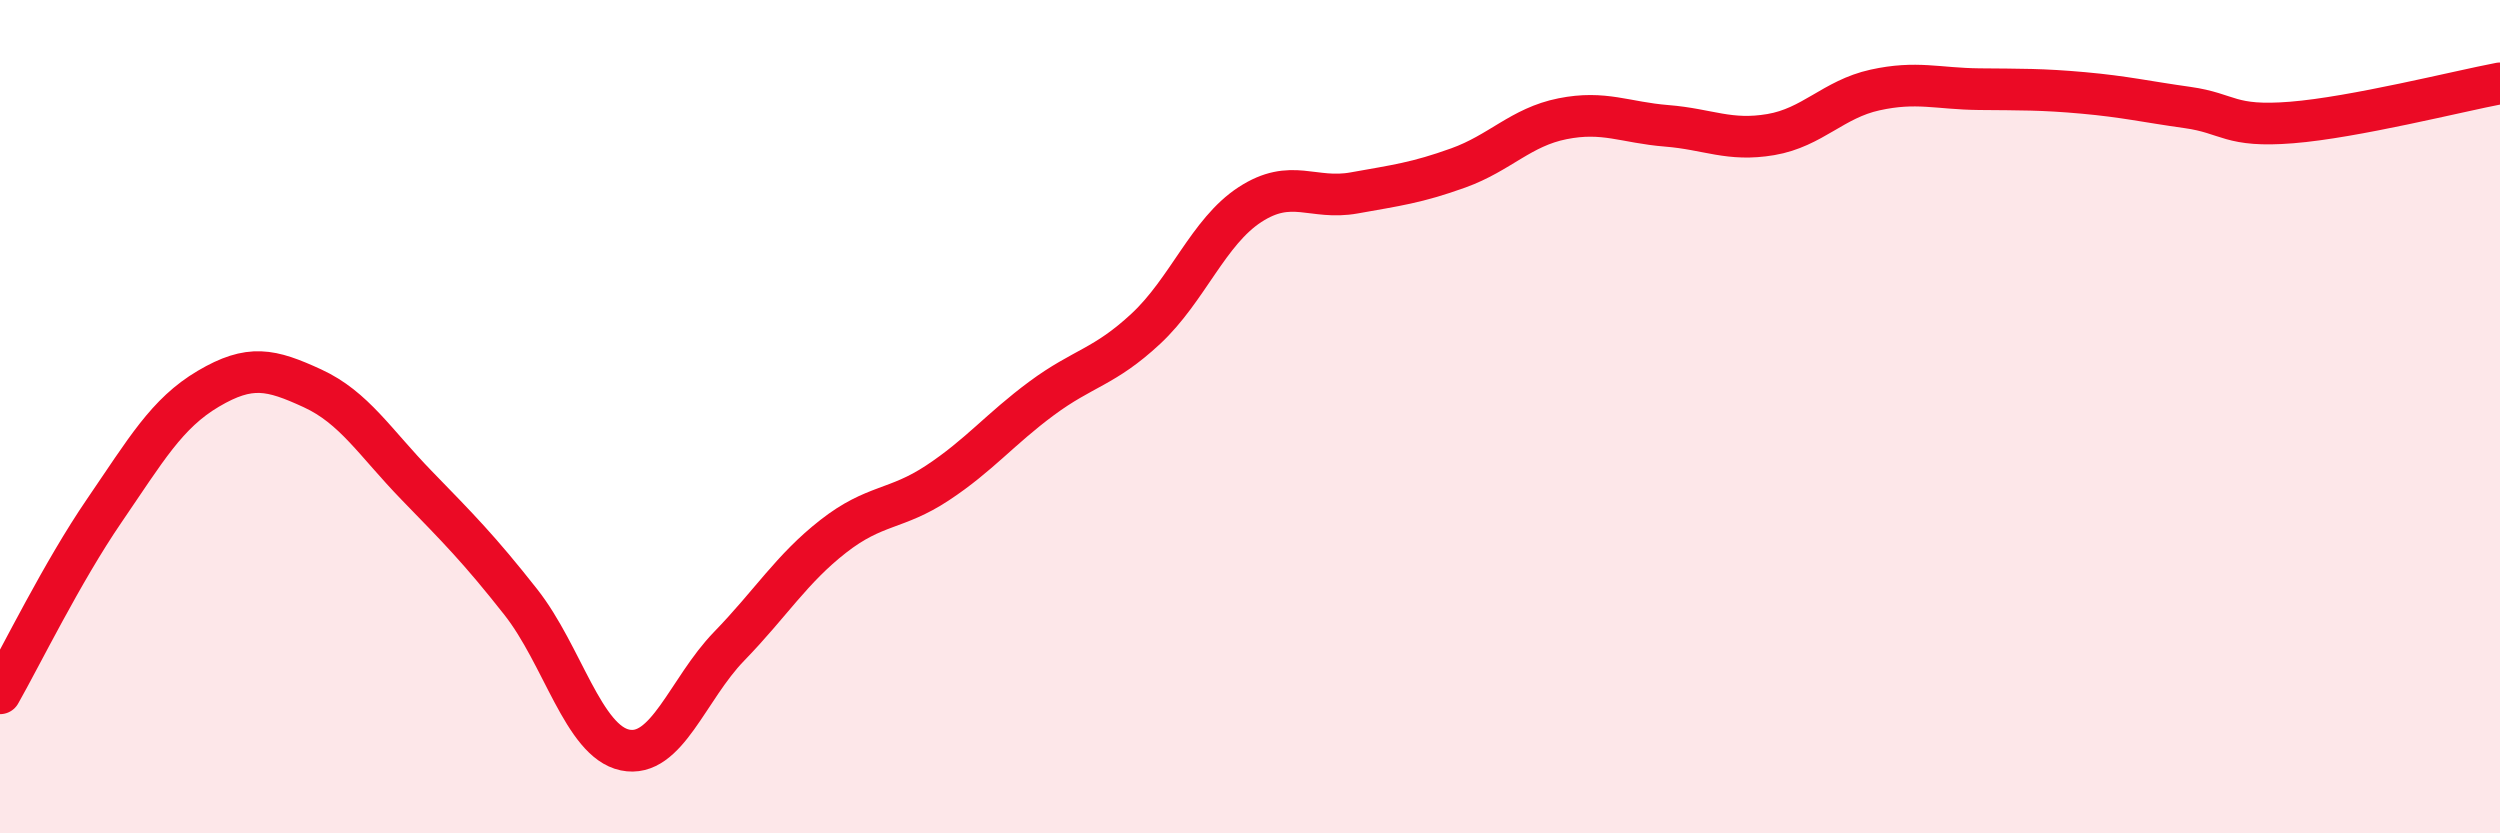
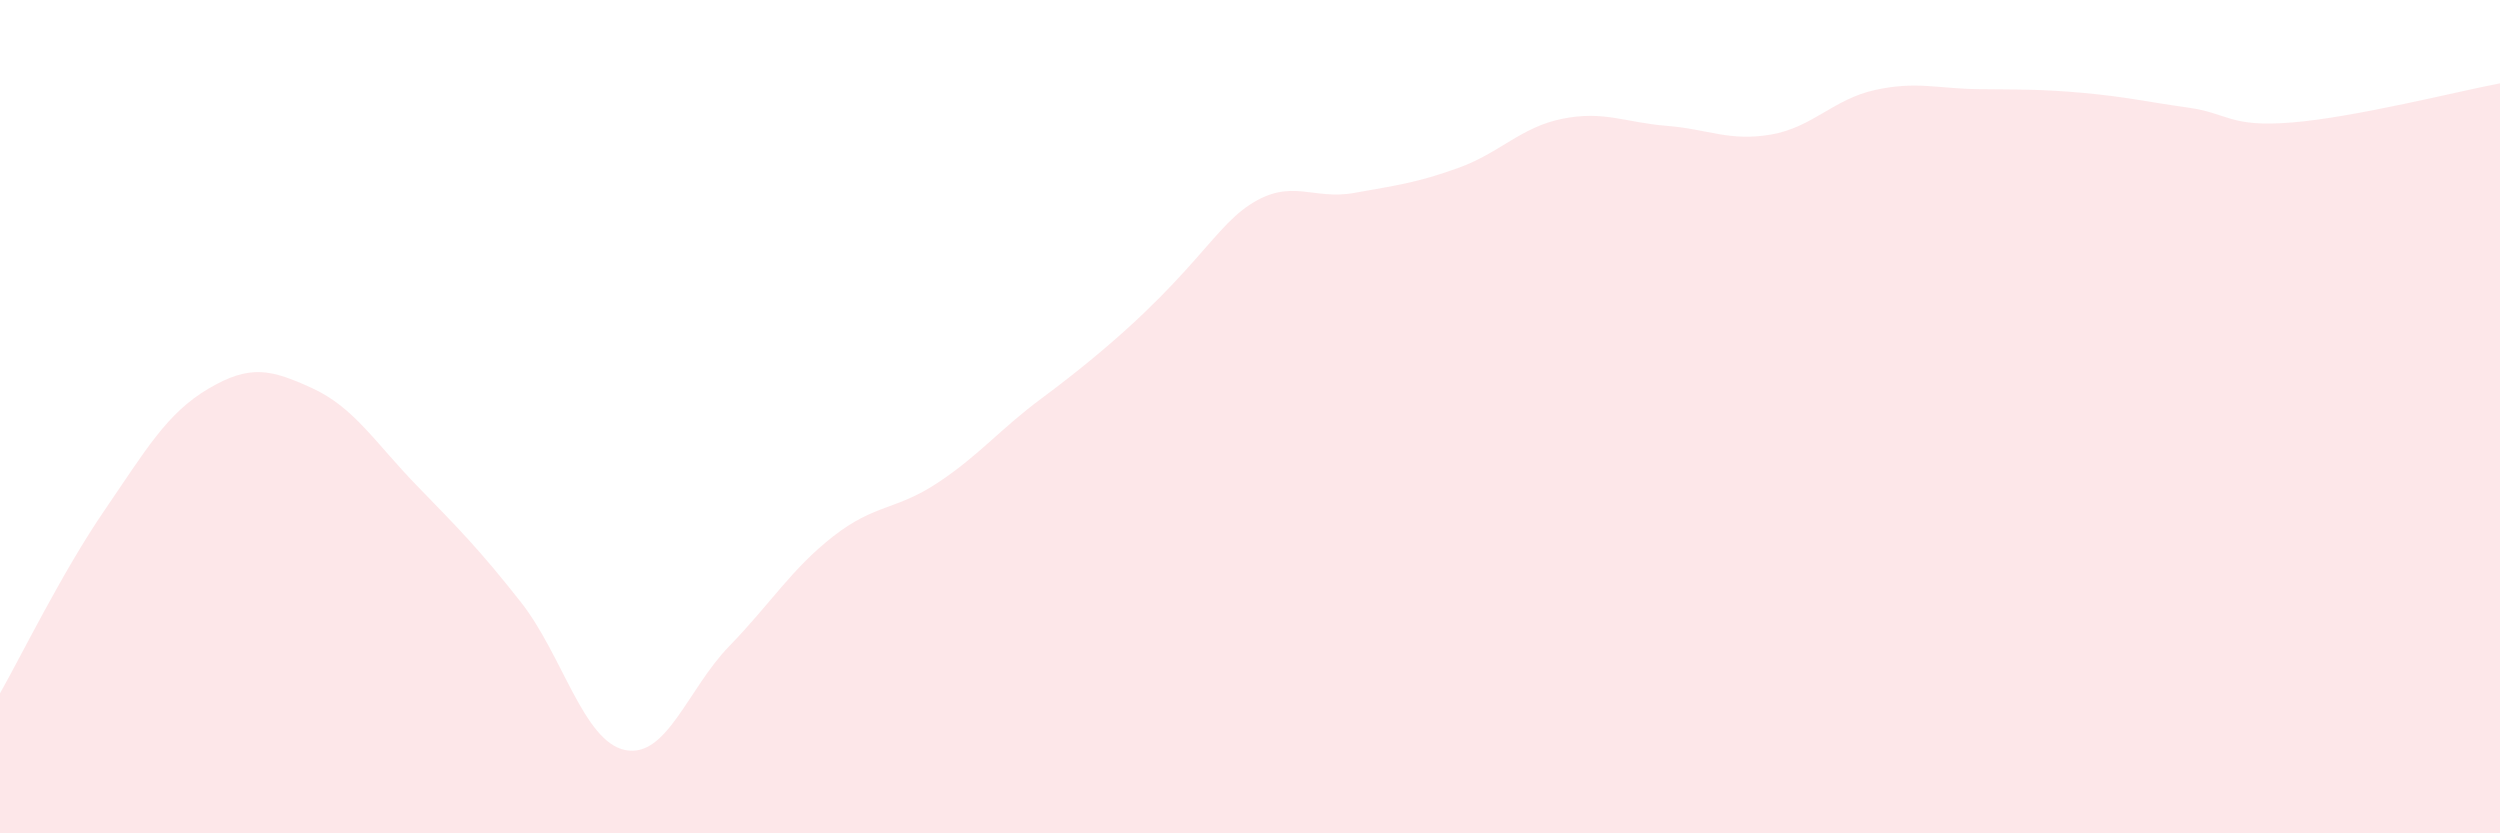
<svg xmlns="http://www.w3.org/2000/svg" width="60" height="20" viewBox="0 0 60 20">
-   <path d="M 0,16.64 C 0.5,15.76 1.5,13.72 2.5,12.26 C 3.5,10.8 4,9.92 5,9.33 C 6,8.74 6.5,8.86 7.5,9.32 C 8.5,9.78 9,10.62 10,11.65 C 11,12.68 11.5,13.18 12.5,14.45 C 13.5,15.72 14,17.79 15,18 C 16,18.21 16.5,16.54 17.5,15.51 C 18.5,14.48 19,13.65 20,12.87 C 21,12.09 21.5,12.25 22.5,11.59 C 23.5,10.93 24,10.3 25,9.56 C 26,8.82 26.5,8.82 27.5,7.89 C 28.5,6.96 29,5.56 30,4.91 C 31,4.26 31.5,4.81 32.5,4.63 C 33.5,4.45 34,4.39 35,4.03 C 36,3.67 36.5,3.05 37.5,2.85 C 38.5,2.65 39,2.94 40,3.02 C 41,3.1 41.5,3.4 42.5,3.23 C 43.5,3.06 44,2.38 45,2.16 C 46,1.94 46.5,2.13 47.5,2.14 C 48.5,2.15 49,2.14 50,2.23 C 51,2.32 51.5,2.44 52.5,2.58 C 53.5,2.72 53.5,3.06 55,2.94 C 56.5,2.82 59,2.19 60,2L60 20L0 20Z" fill="#EB0A25" opacity="0.1" stroke-linecap="round" stroke-linejoin="round" />
-   <path d="M 0,16.64 C 0.5,15.76 1.5,13.72 2.5,12.26 C 3.5,10.8 4,9.92 5,9.33 C 6,8.74 6.5,8.86 7.5,9.32 C 8.5,9.78 9,10.62 10,11.65 C 11,12.68 11.5,13.18 12.5,14.45 C 13.5,15.72 14,17.79 15,18 C 16,18.21 16.5,16.54 17.5,15.51 C 18.5,14.48 19,13.65 20,12.87 C 21,12.09 21.5,12.25 22.5,11.59 C 23.5,10.93 24,10.3 25,9.56 C 26,8.82 26.5,8.82 27.5,7.89 C 28.5,6.96 29,5.56 30,4.91 C 31,4.26 31.5,4.81 32.5,4.63 C 33.5,4.45 34,4.39 35,4.03 C 36,3.67 36.5,3.05 37.5,2.85 C 38.5,2.65 39,2.94 40,3.02 C 41,3.1 41.5,3.4 42.5,3.23 C 43.5,3.06 44,2.38 45,2.16 C 46,1.94 46.5,2.13 47.5,2.14 C 48.5,2.15 49,2.14 50,2.23 C 51,2.32 51.5,2.44 52.5,2.58 C 53.5,2.72 53.5,3.06 55,2.94 C 56.5,2.82 59,2.19 60,2" stroke="#EB0A25" stroke-width="1" fill="none" stroke-linecap="round" stroke-linejoin="round" />
+   <path d="M 0,16.64 C 0.5,15.76 1.5,13.72 2.5,12.26 C 3.5,10.8 4,9.92 5,9.33 C 6,8.74 6.5,8.86 7.5,9.32 C 8.5,9.78 9,10.62 10,11.65 C 11,12.68 11.5,13.18 12.5,14.45 C 13.5,15.72 14,17.79 15,18 C 16,18.21 16.5,16.54 17.5,15.51 C 18.5,14.48 19,13.65 20,12.87 C 21,12.09 21.5,12.25 22.5,11.59 C 23.5,10.93 24,10.3 25,9.56 C 28.5,6.96 29,5.56 30,4.91 C 31,4.26 31.5,4.81 32.5,4.63 C 33.5,4.45 34,4.39 35,4.03 C 36,3.67 36.5,3.05 37.5,2.85 C 38.5,2.65 39,2.94 40,3.02 C 41,3.1 41.5,3.4 42.5,3.23 C 43.5,3.06 44,2.38 45,2.16 C 46,1.94 46.5,2.13 47.5,2.14 C 48.5,2.15 49,2.14 50,2.23 C 51,2.32 51.5,2.44 52.5,2.58 C 53.5,2.72 53.5,3.06 55,2.94 C 56.5,2.82 59,2.19 60,2L60 20L0 20Z" fill="#EB0A25" opacity="0.1" stroke-linecap="round" stroke-linejoin="round" />
</svg>